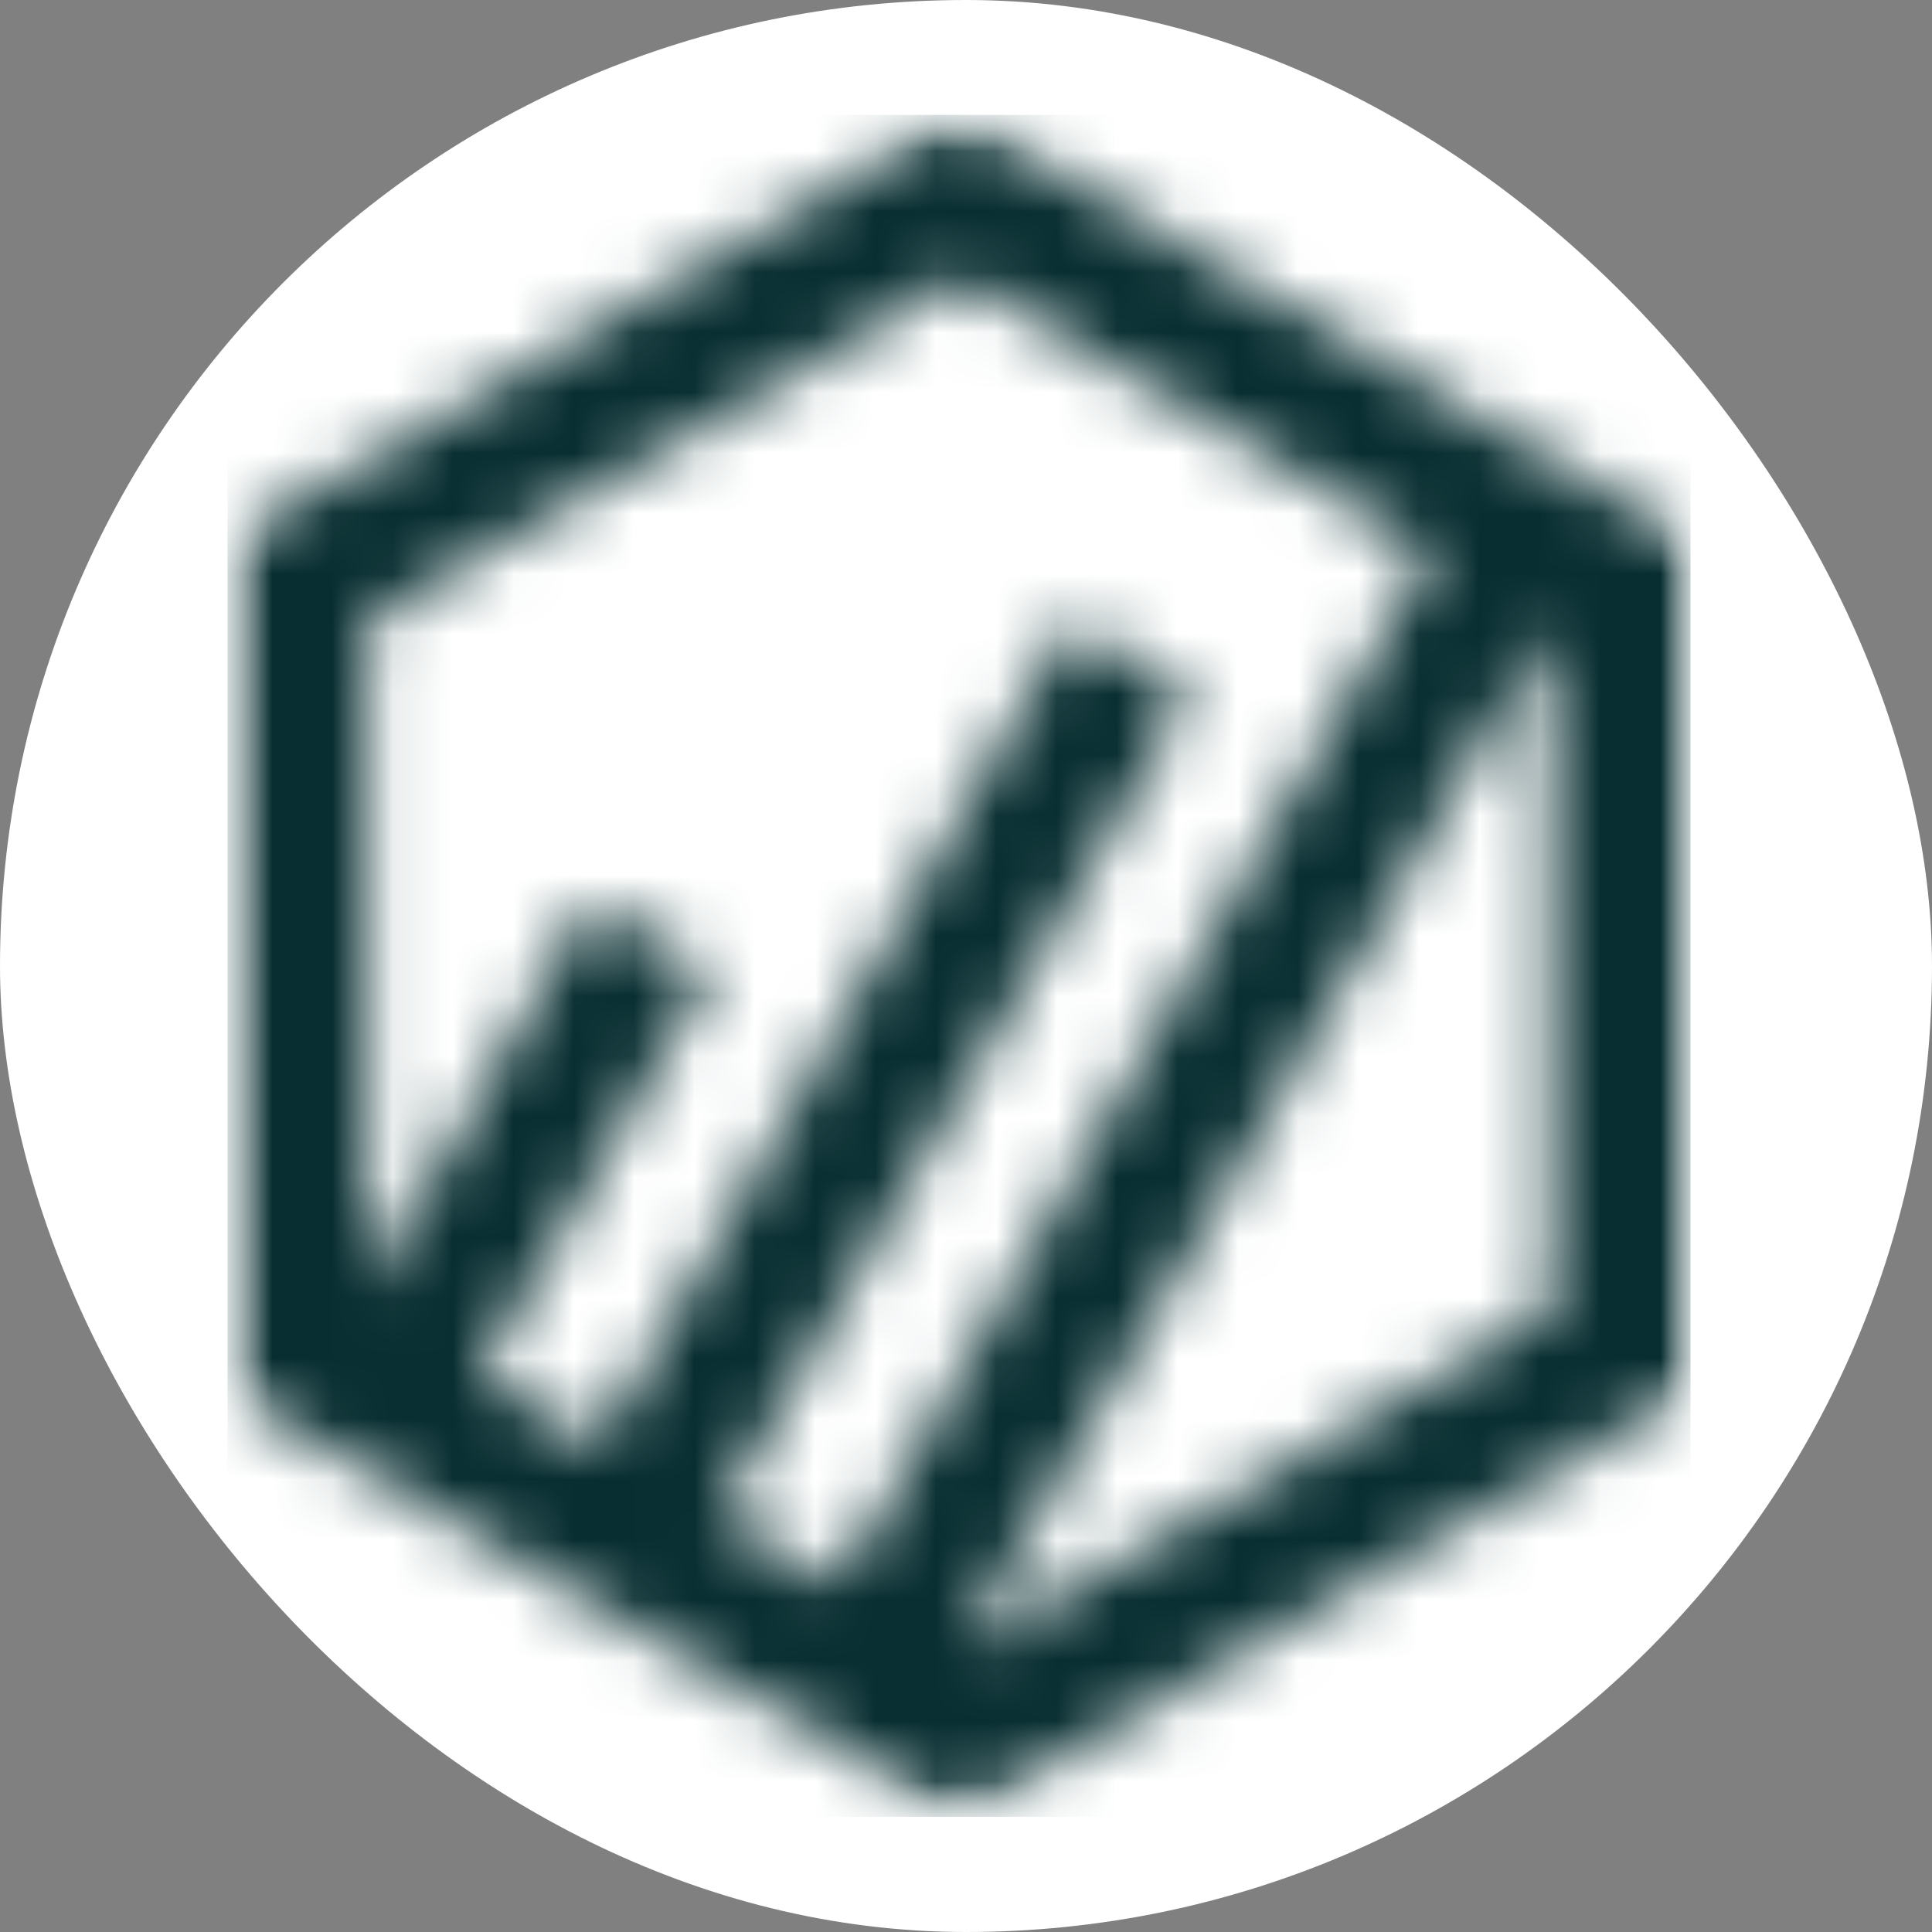
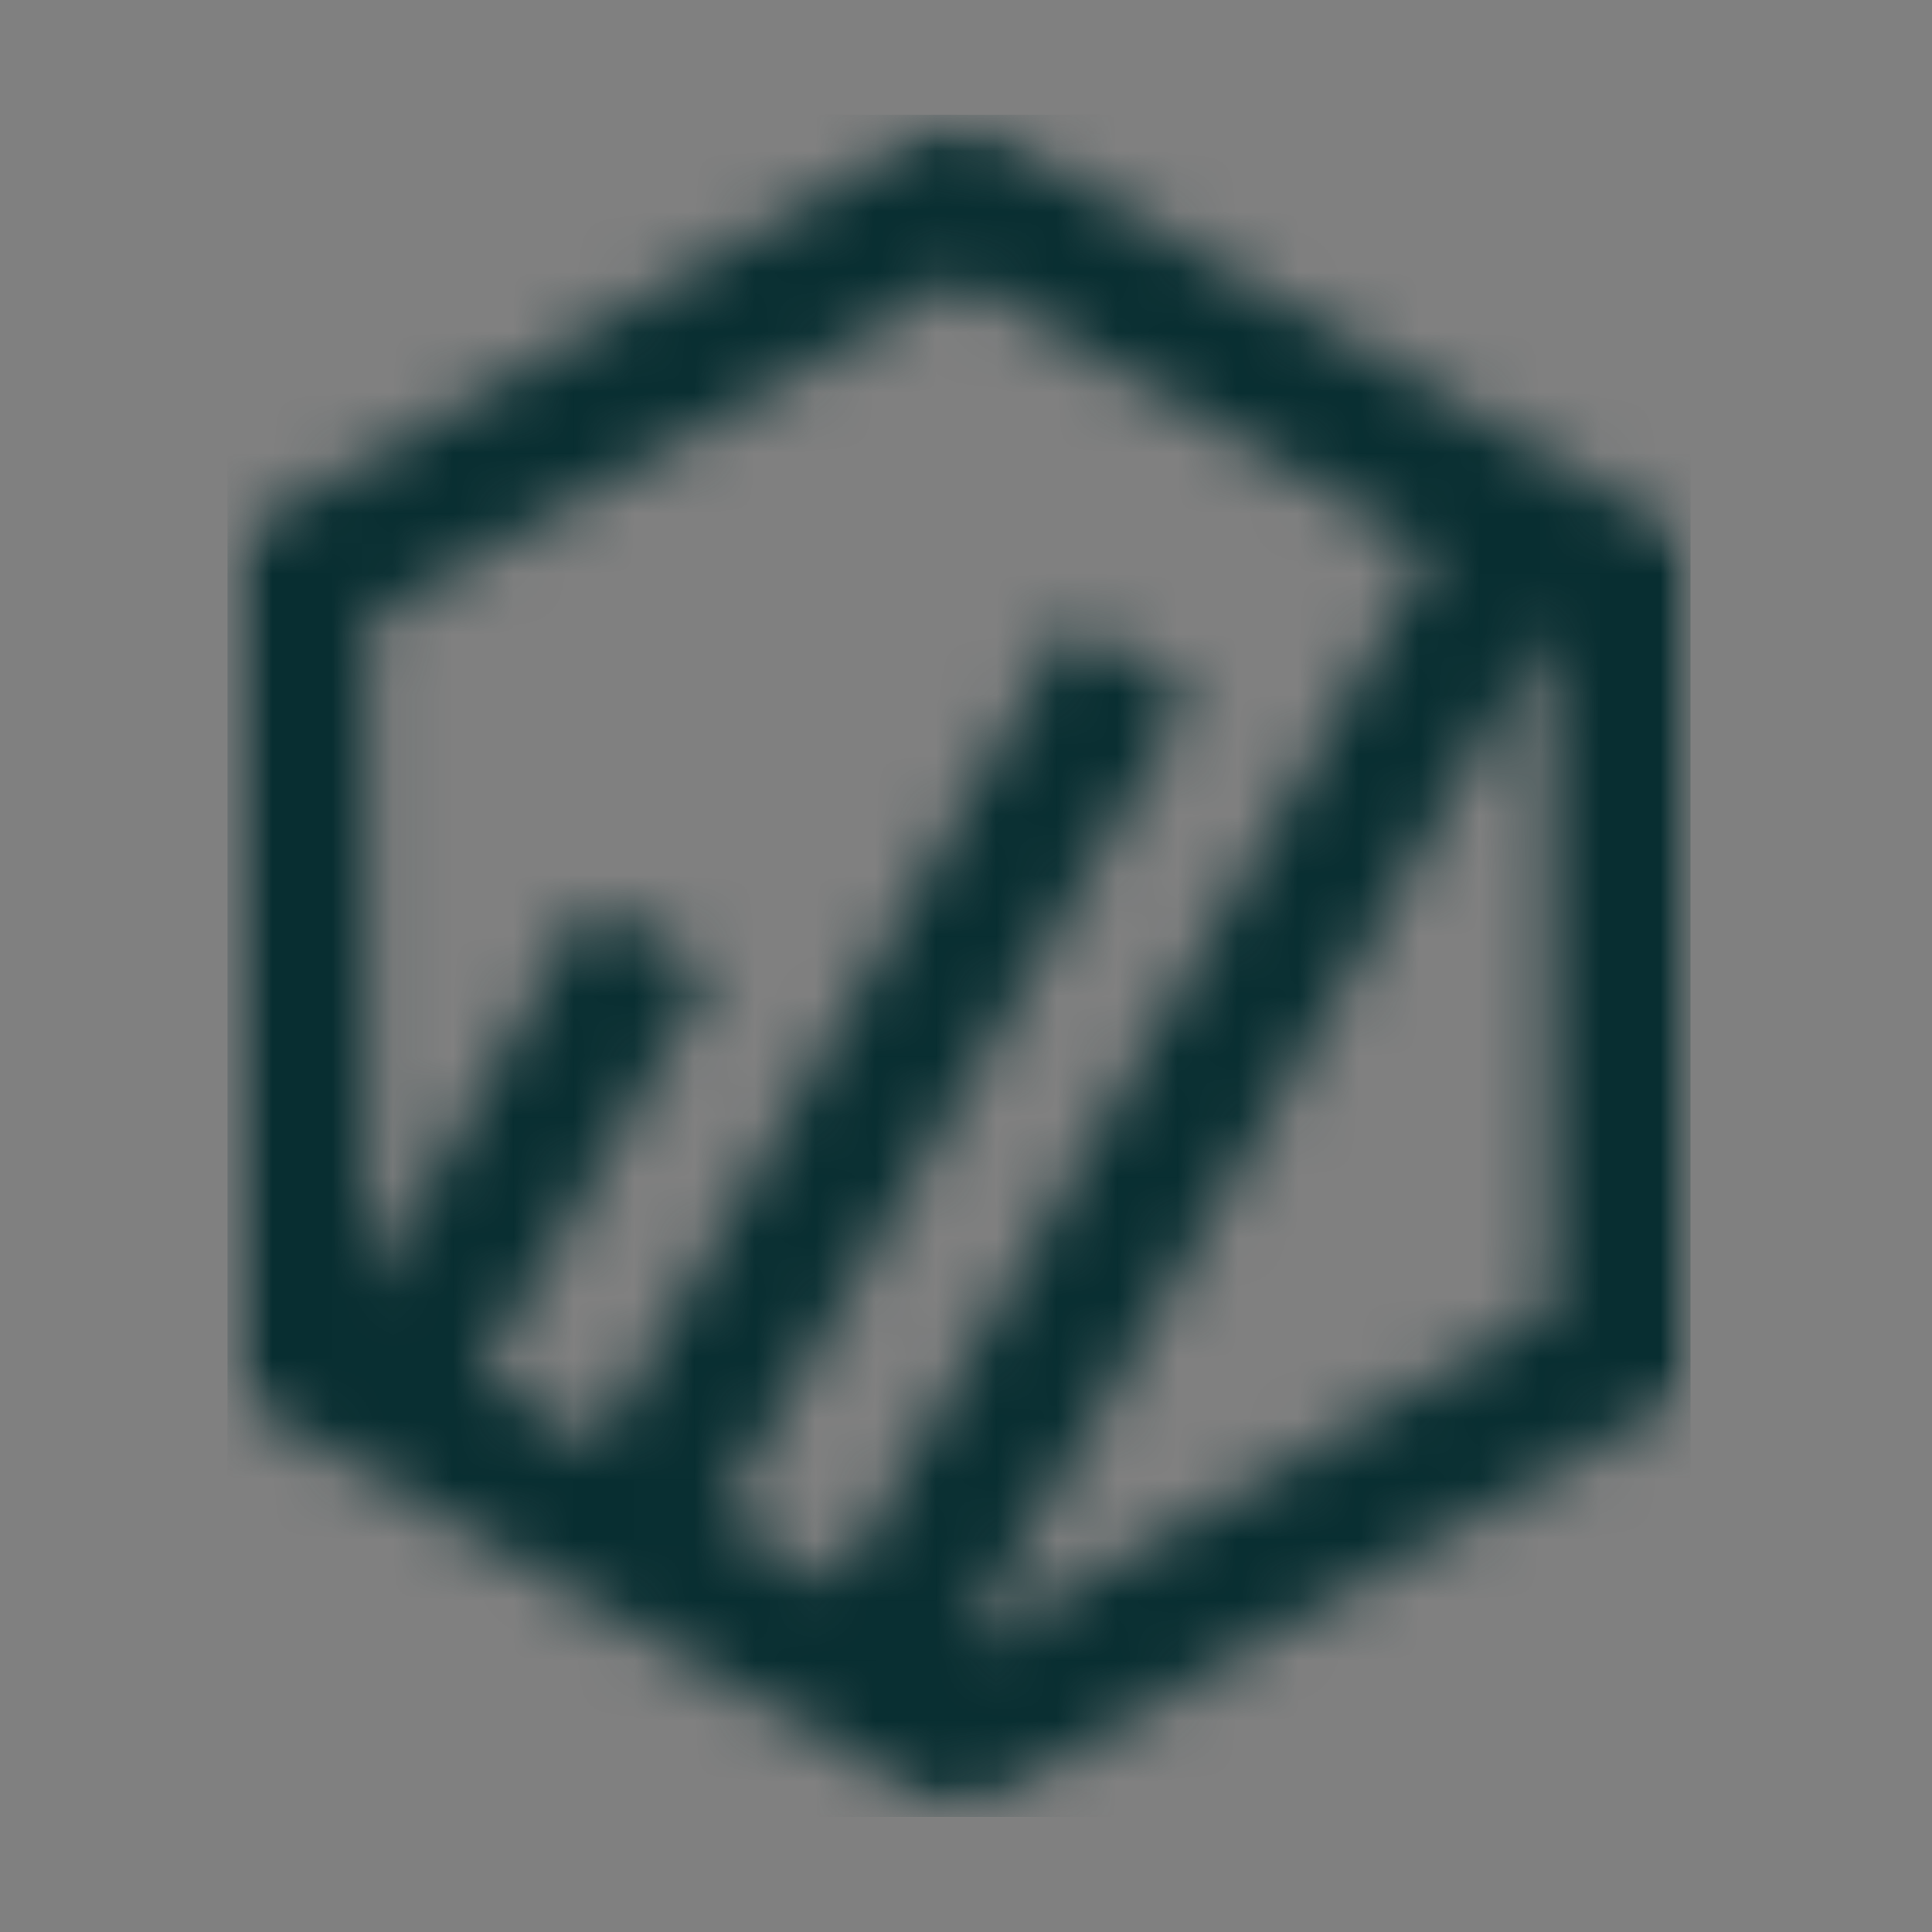
<svg xmlns="http://www.w3.org/2000/svg" width="32" height="32" viewBox="0 0 32 32" fill="none">
  <rect x="0" y="0" width="32" height="32" fill="#808080" stroke="none" />
-   <rect width="32" height="32" rx="16" fill="white" />
  <mask id="mask0_168_3180" style="mask-type:luminance" maskUnits="userSpaceOnUse" x="3" y="1" width="25" height="30">
    <path d="M3.769 1.896H28V30.105H3.769V1.896Z" fill="white" />
  </mask>
  <g mask="url(#mask0_168_3180)">
    <mask id="mask1_168_3180" style="mask-type:luminance" maskUnits="userSpaceOnUse" x="3" y="1" width="26" height="30">
      <path d="M26.843 8.277L17.043 2.577L15.885 1.903L14.728 2.577L4.926 8.277L3.769 8.951V23.046L4.928 23.719L14.728 29.421L15.885 30.093L17.043 29.421L26.843 23.719L28.002 23.046V8.951L26.843 8.277ZM15.885 4.596L23.69 9.136L13.89 26.239L11.92 25.094L19.724 11.475L17.719 10.309L9.916 23.928L7.945 22.783L11.773 16.103L9.769 14.935L6.084 21.364V10.298L15.885 4.596ZM15.903 27.39L25.685 10.319V21.7L15.903 27.39Z" fill="white" />
    </mask>
    <g mask="url(#mask1_168_3180)">
      <path d="M3.769 1.903V30.093H28V1.903H3.769Z" fill="#082E31" />
    </g>
  </g>
</svg>